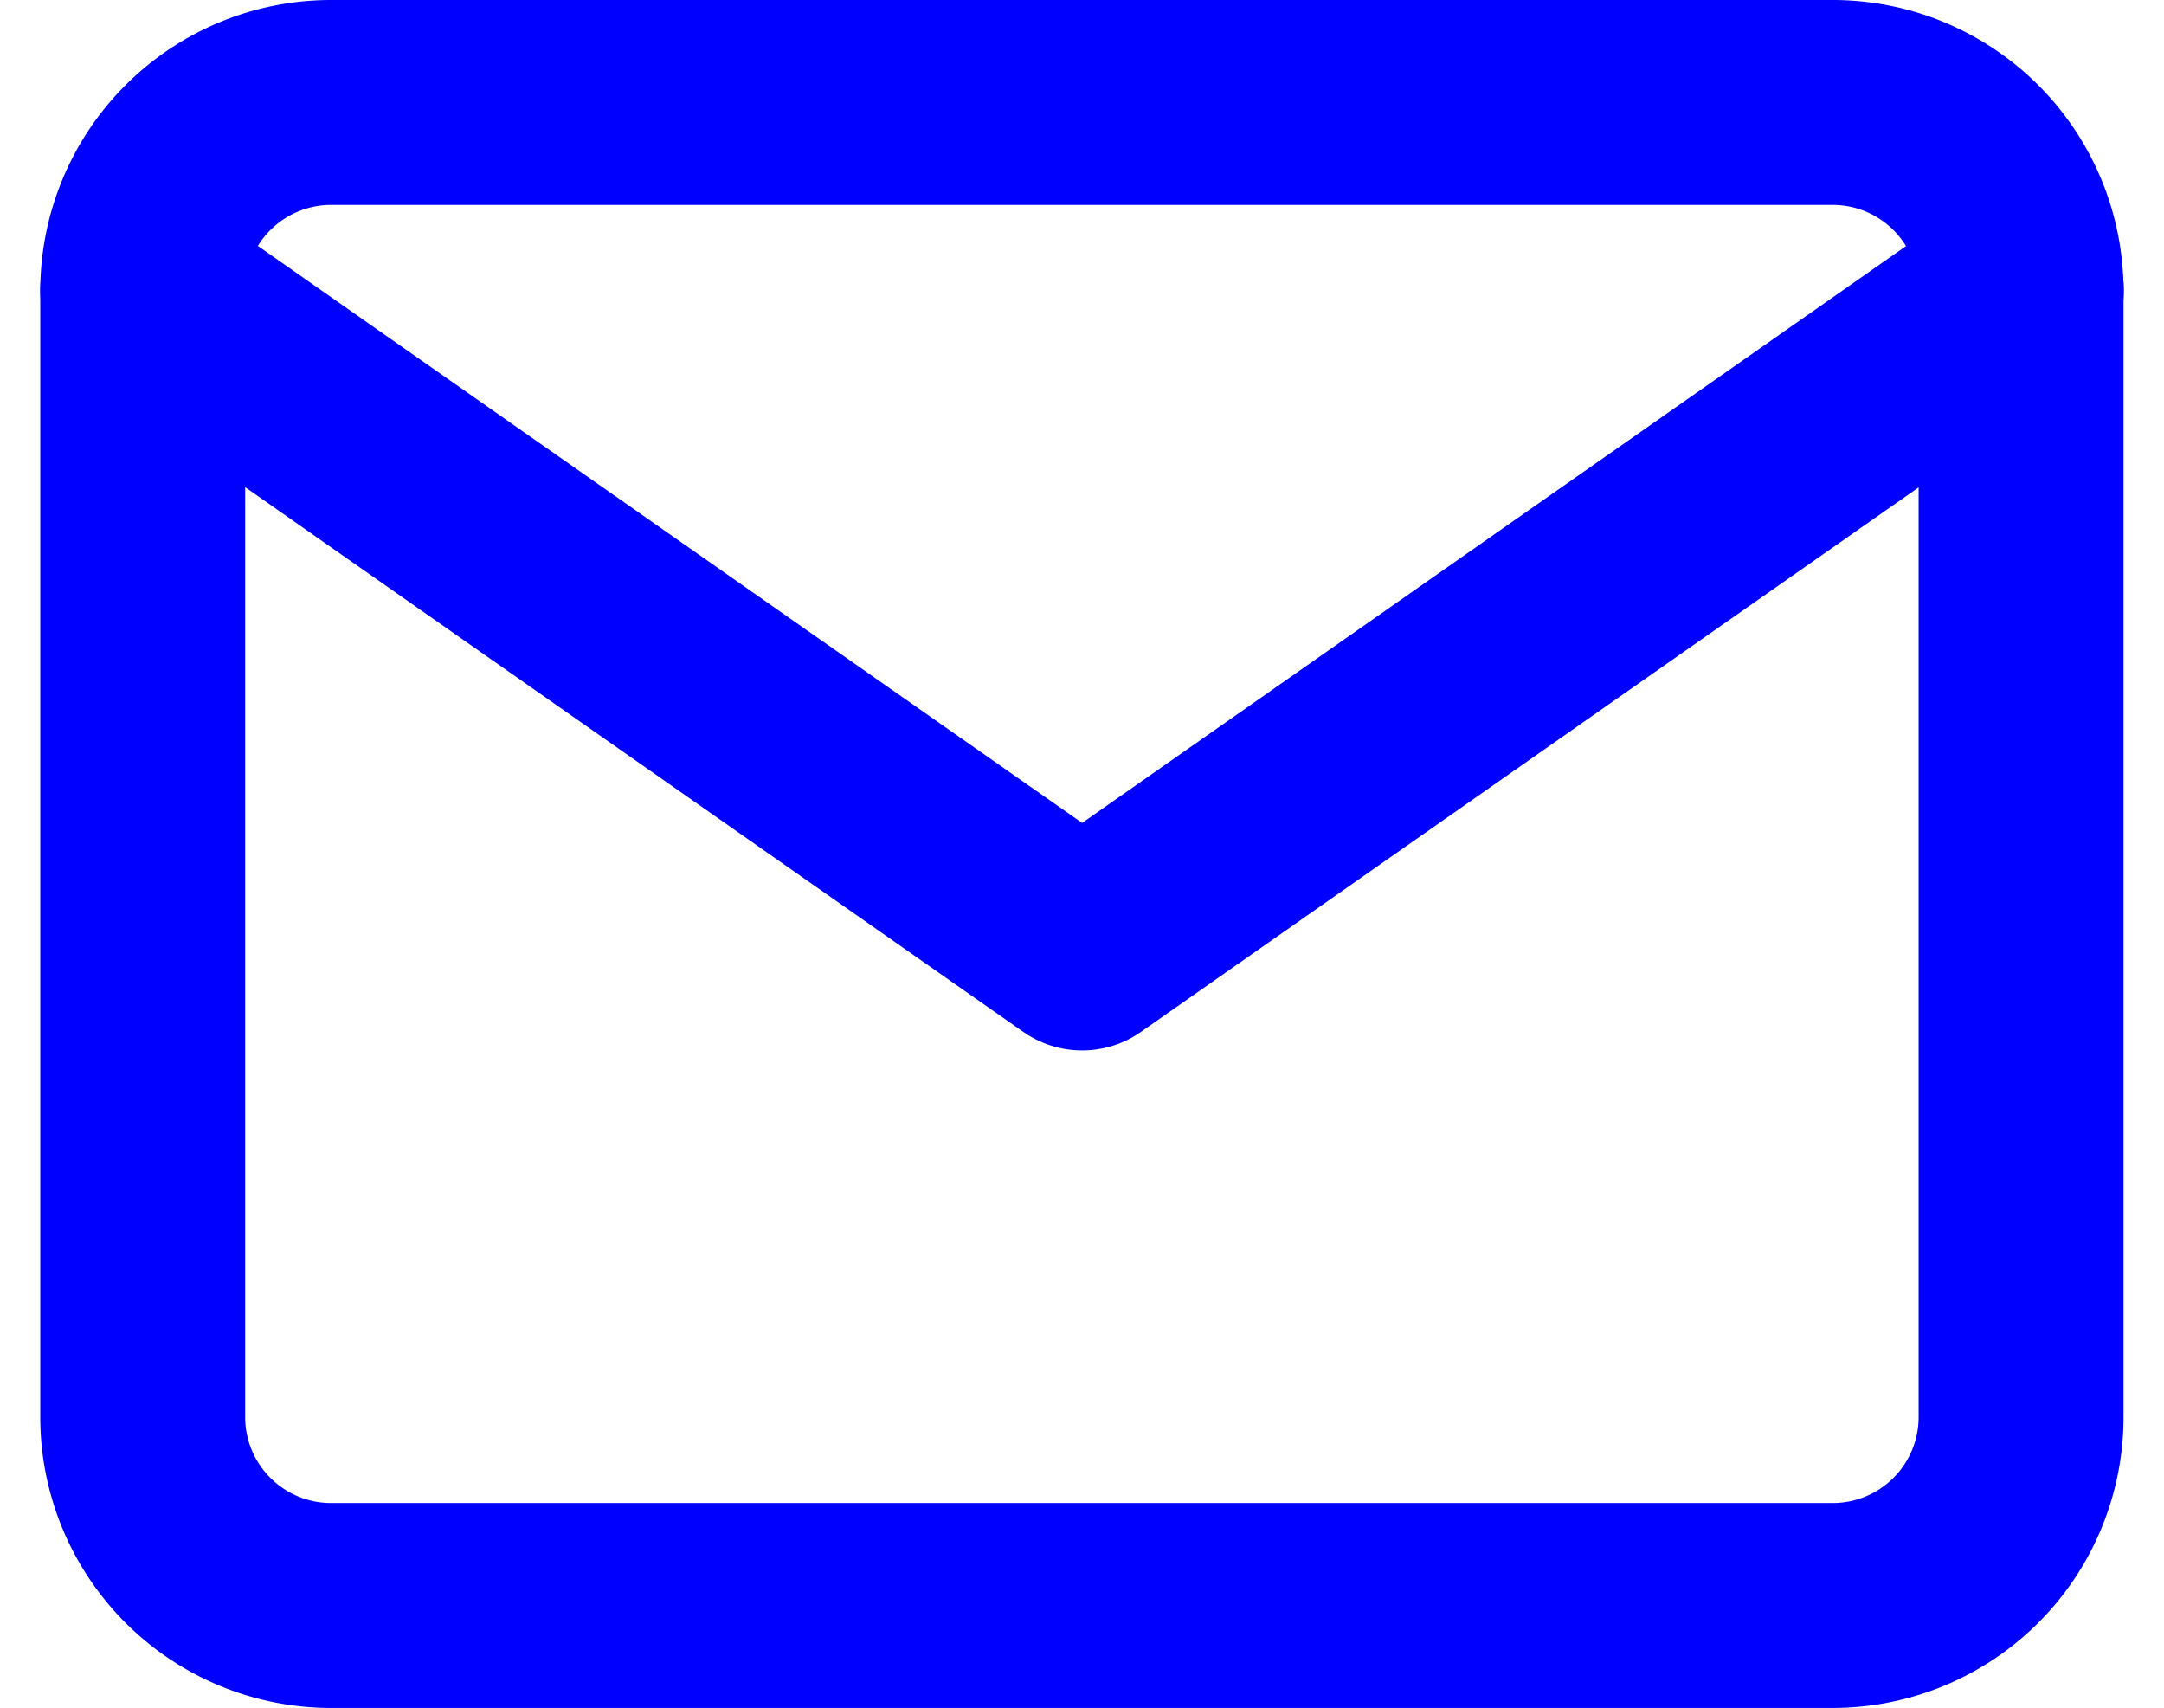
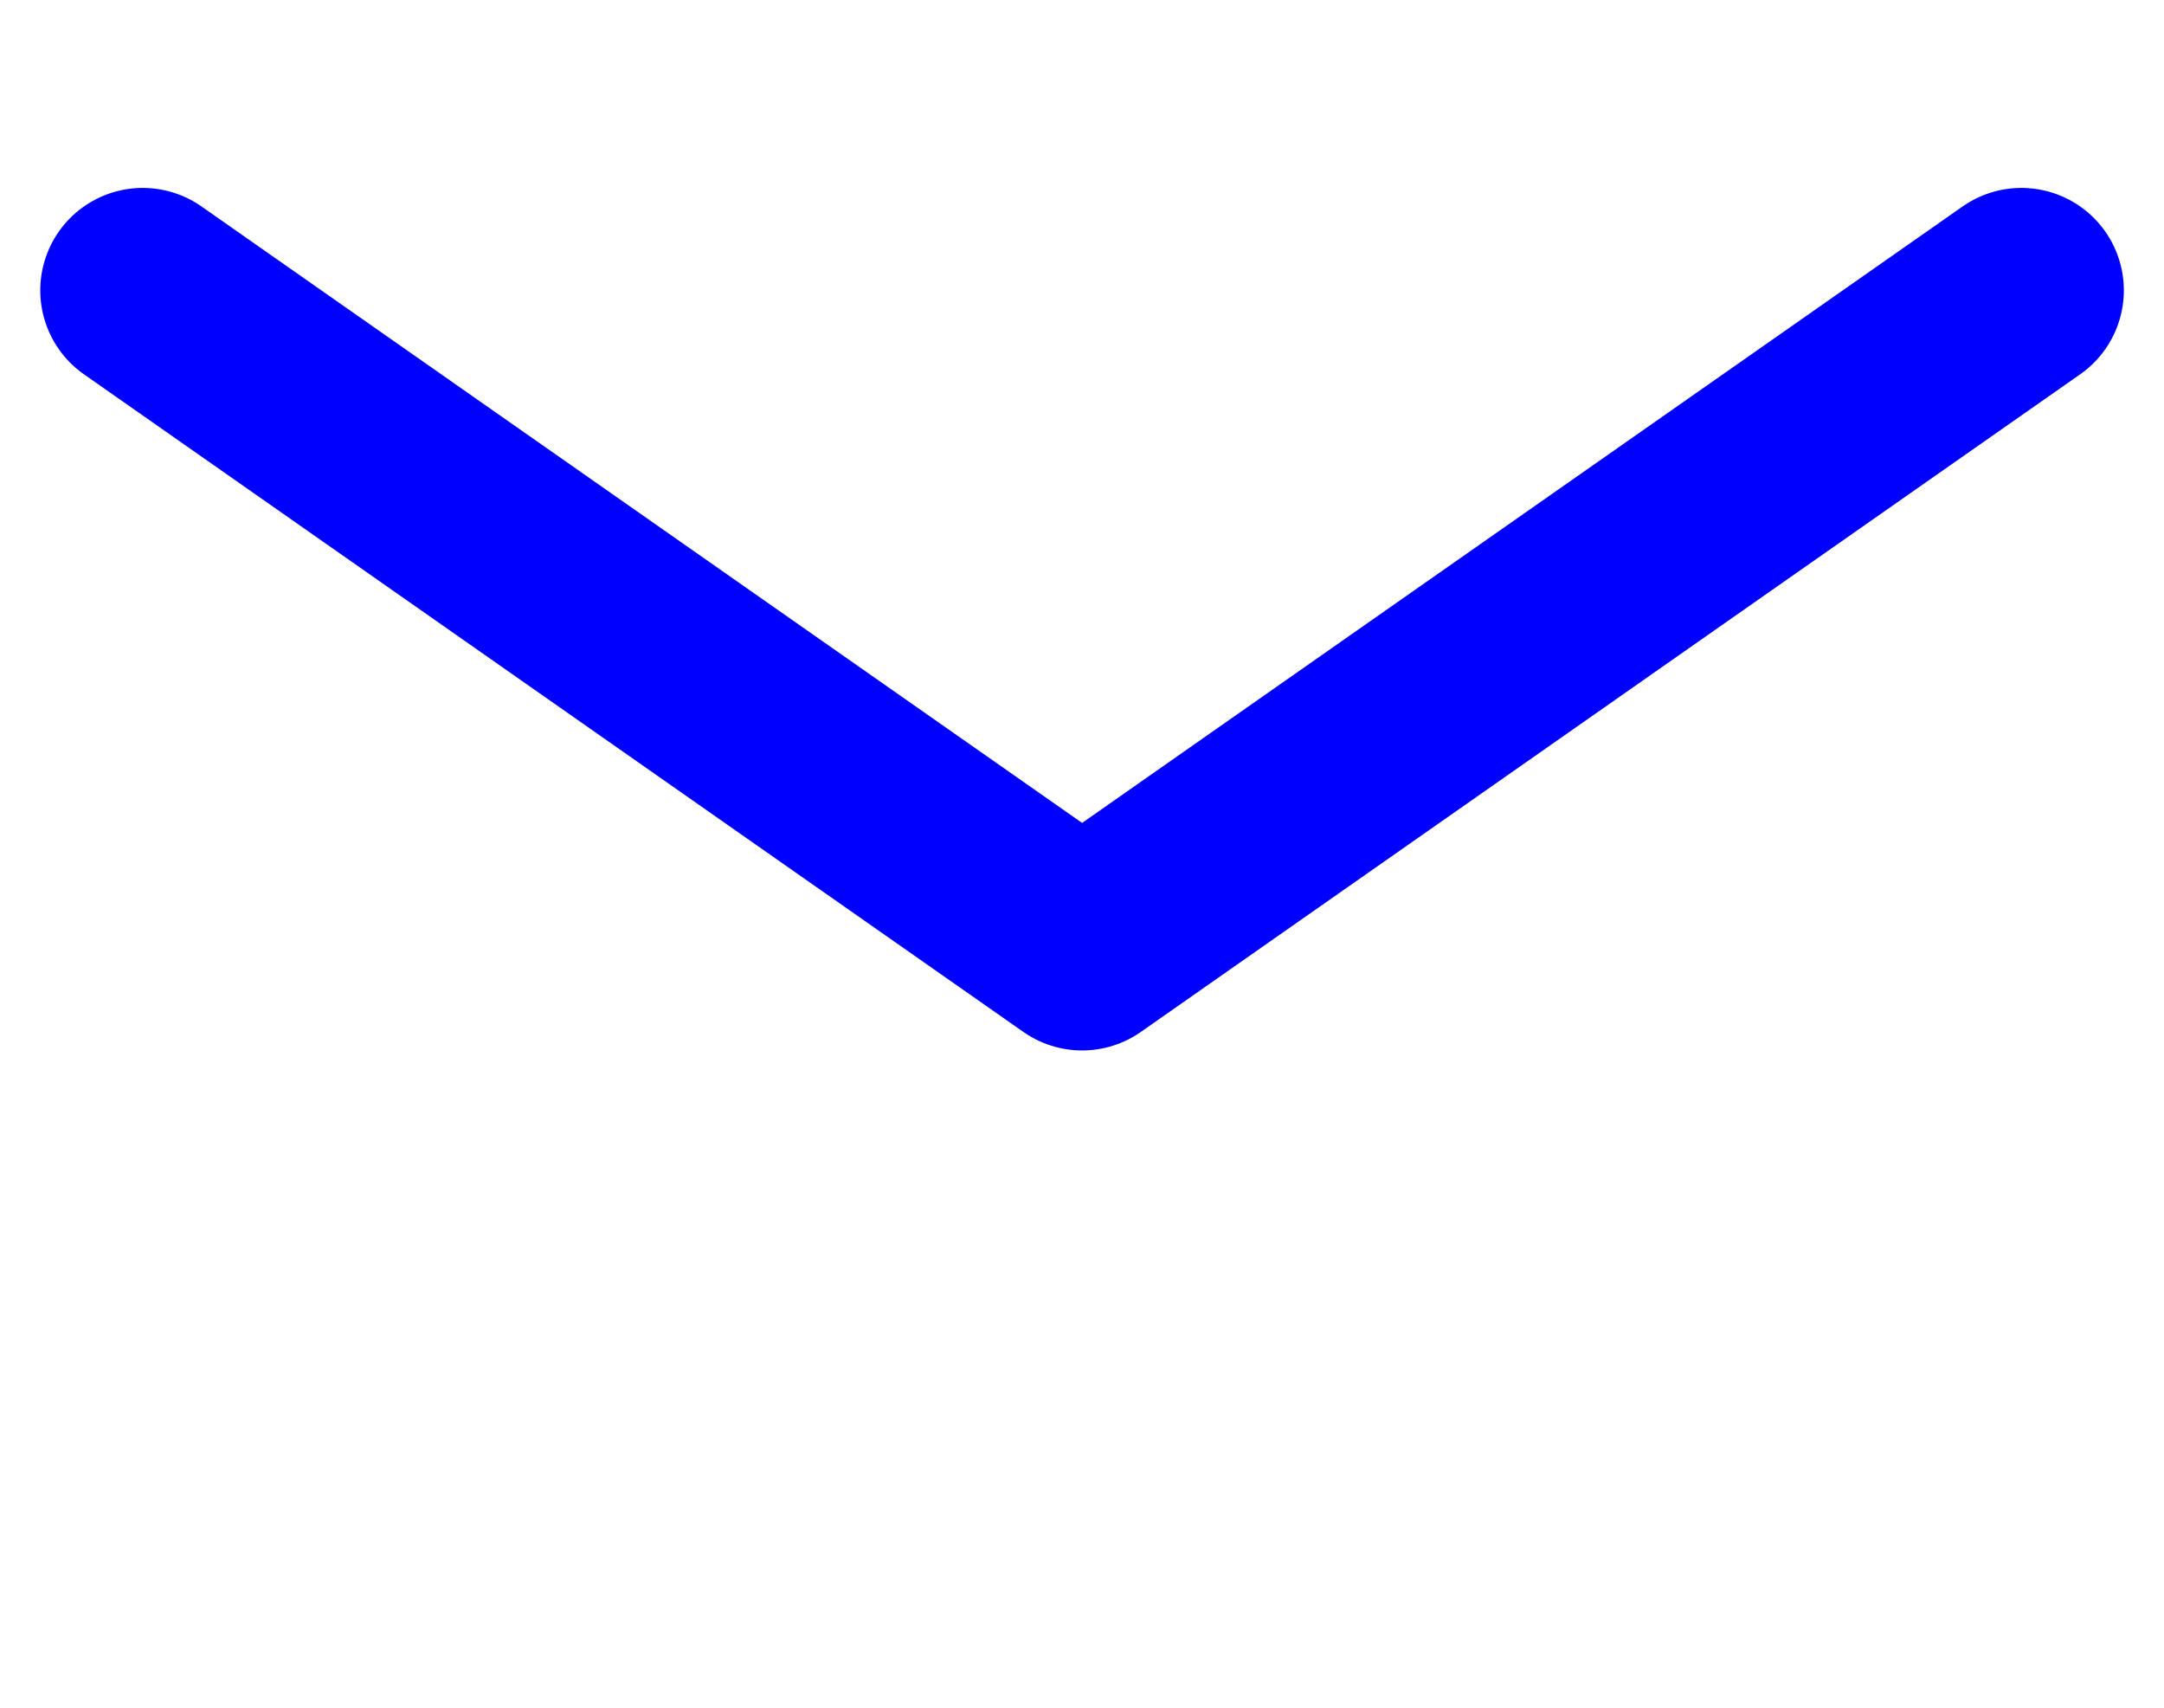
<svg xmlns="http://www.w3.org/2000/svg" width="21.122" height="16.669" viewBox="0 0 21.122 16.669">
  <defs>
    <style>.a{fill:none;stroke:blue;stroke-linecap:round;stroke-linejoin:round;stroke-width:2px;}</style>
  </defs>
  <g transform="translate(-1.607 -5)">
-     <path class="a" d="M4.834,6H19.5a1.839,1.839,0,0,1,1.834,1.834v11A1.839,1.839,0,0,1,19.5,20.669H4.834A1.839,1.839,0,0,1,3,18.836v-11A1.839,1.839,0,0,1,4.834,6Z" />
    <path class="a" d="M21.337,9l-9.168,6.418L3,9" transform="translate(0 -1.166)" />
  </g>
</svg>